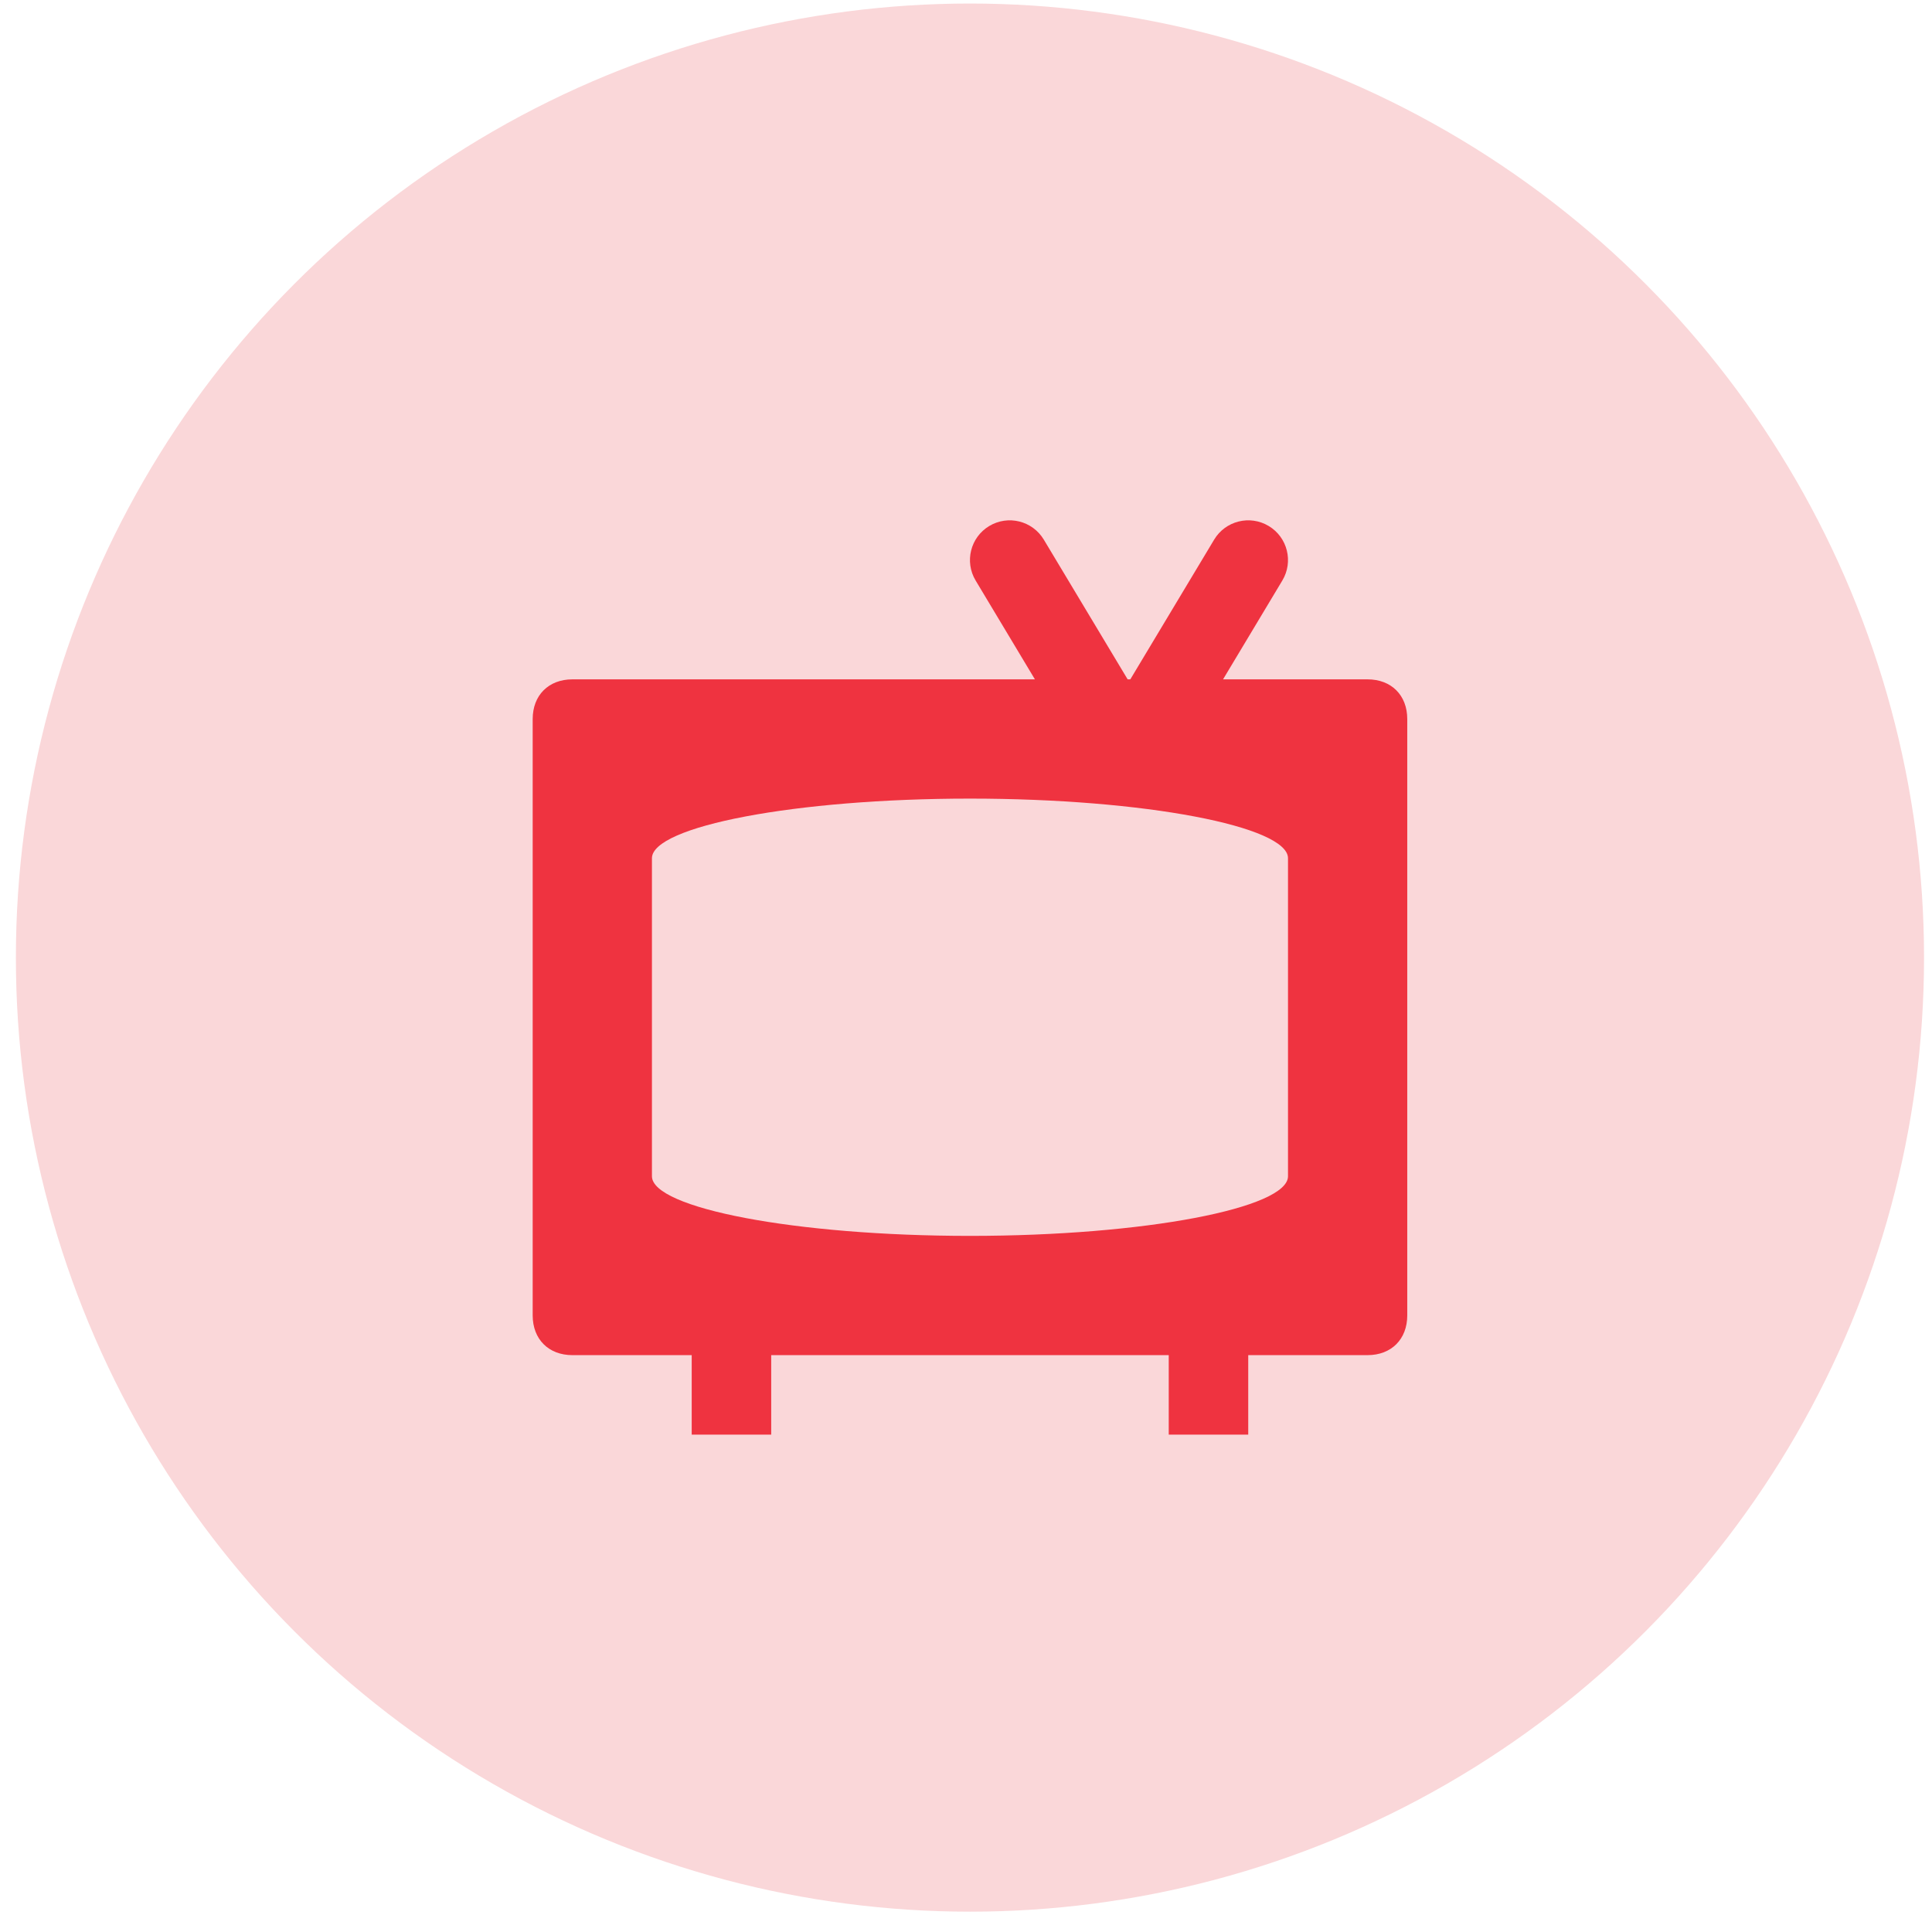
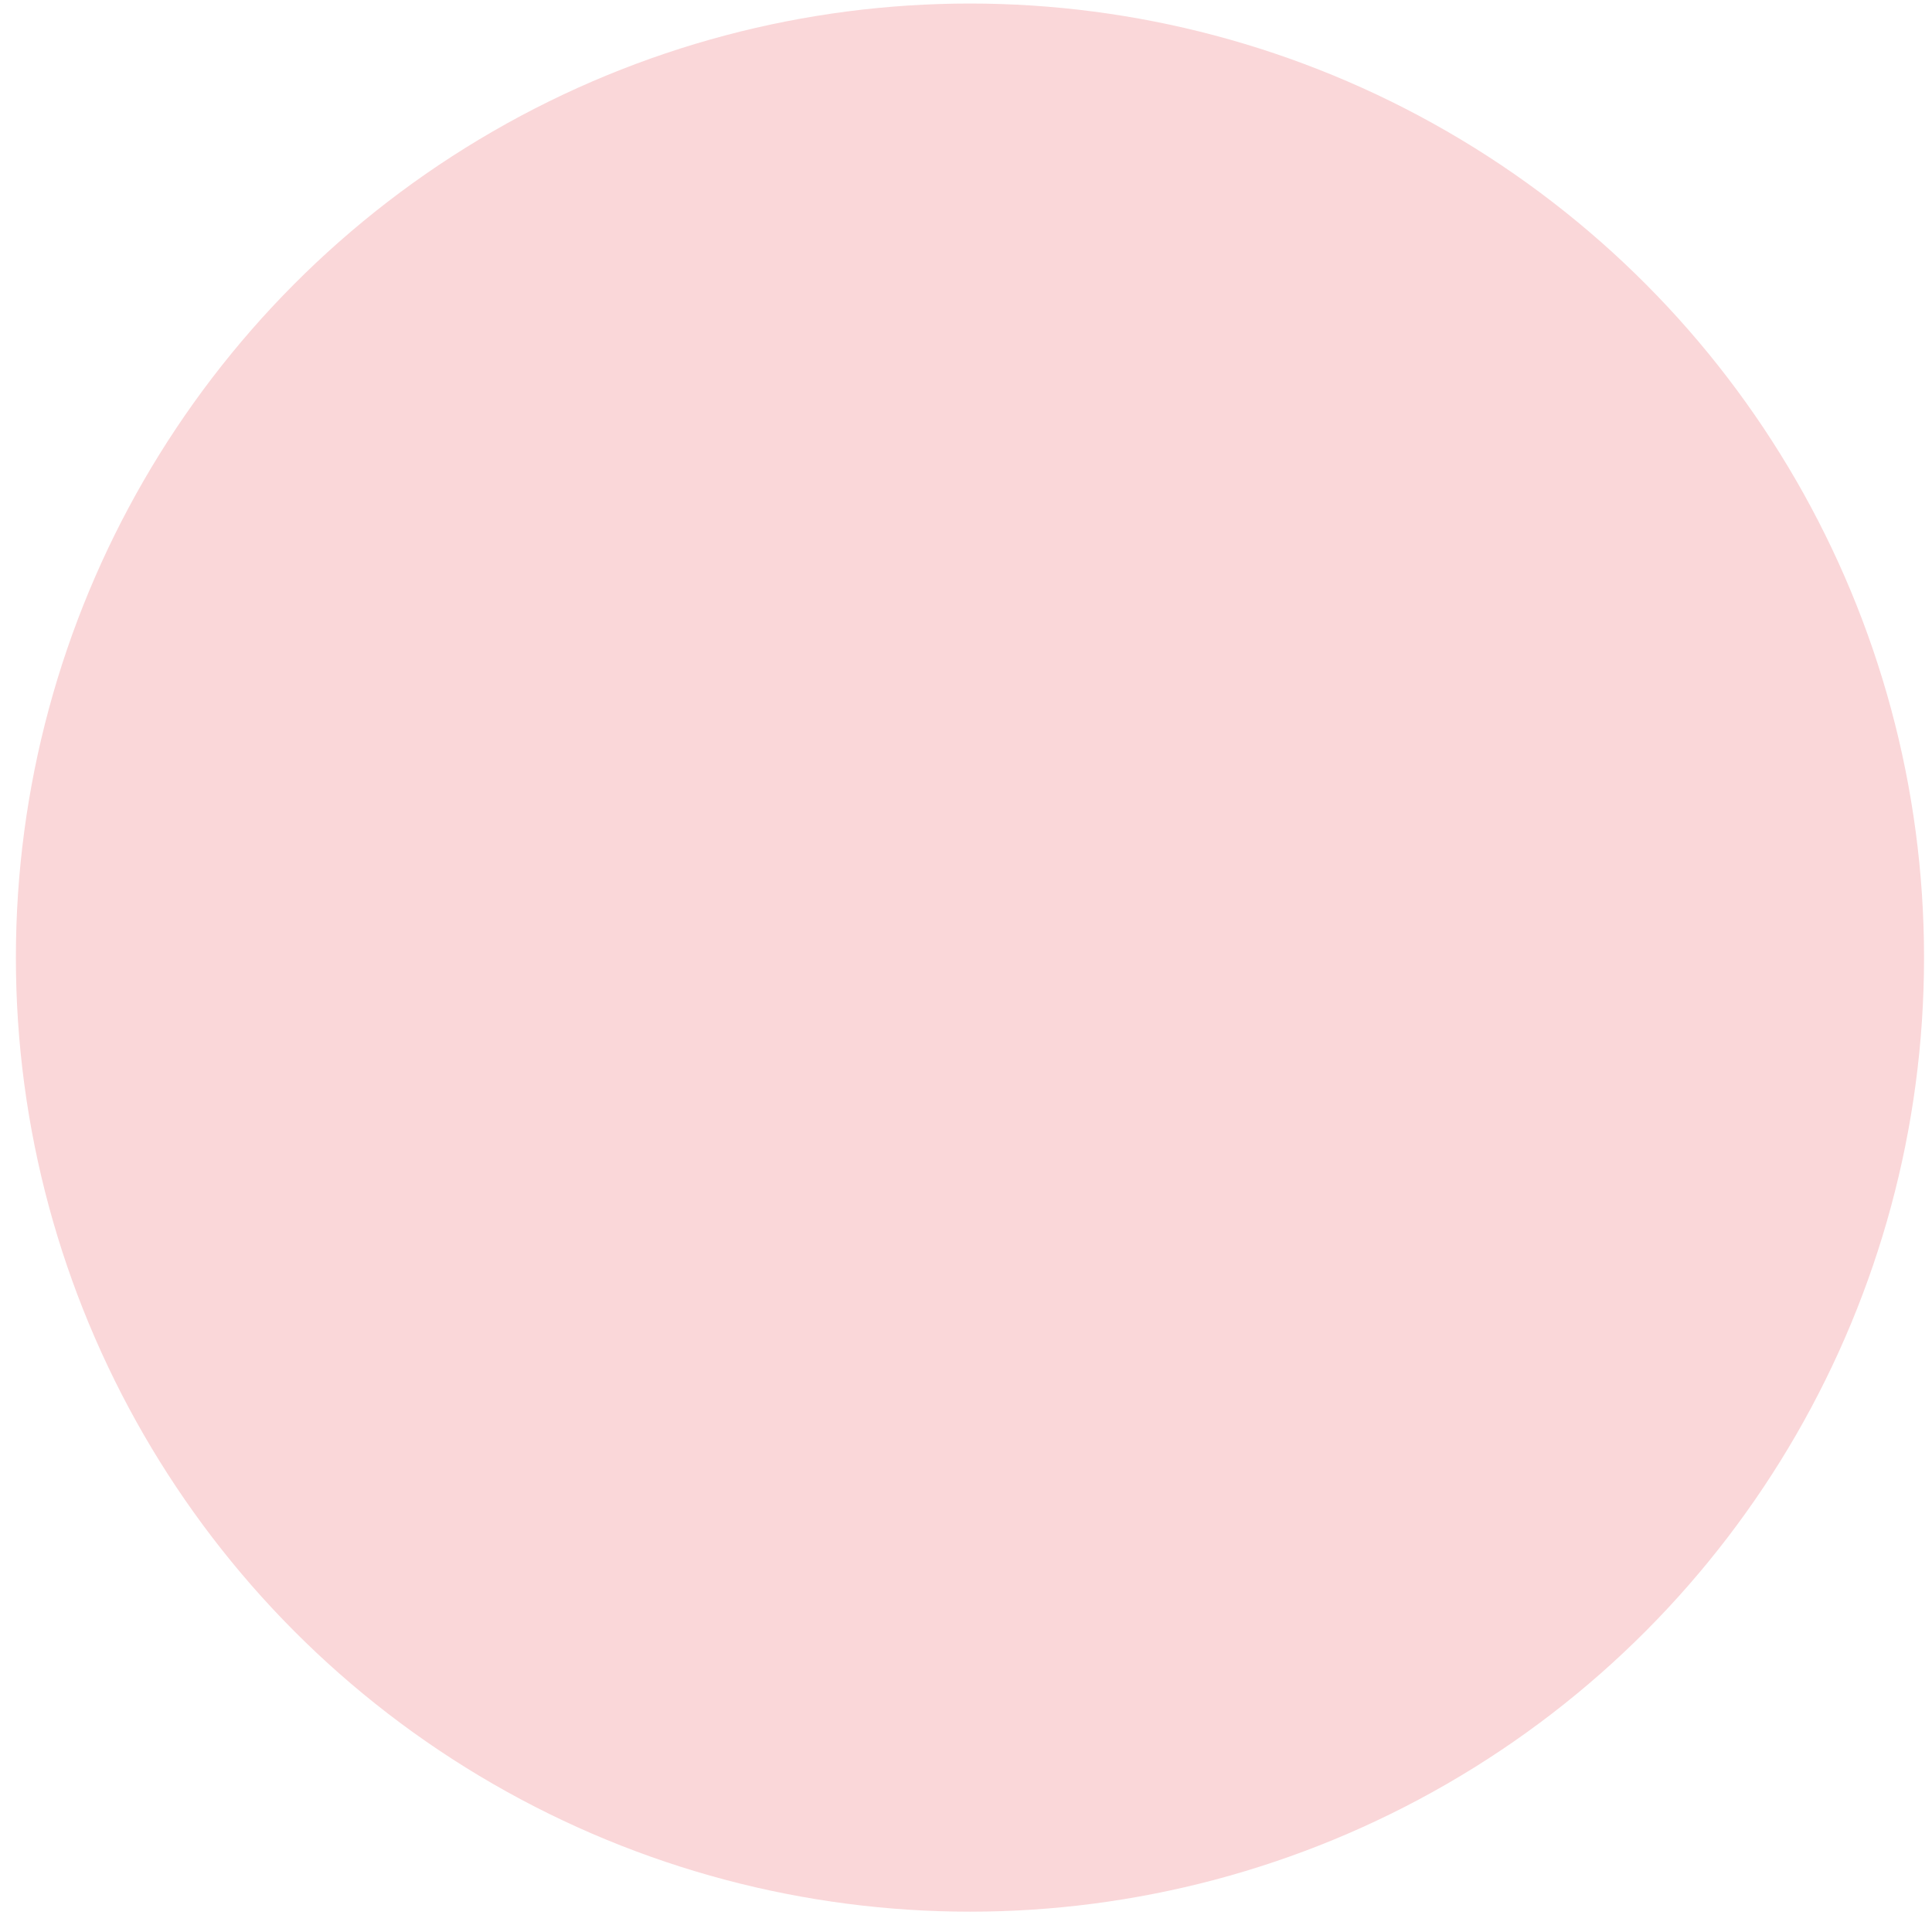
<svg xmlns="http://www.w3.org/2000/svg" width="81" height="81" viewBox="0 0 81 81" fill="none">
  <circle cx="40.666" cy="40.148" r="40" fill="#FAD7D9" />
  <g clip-path="url(#clip0_5198_1694)">
-     <path fill-rule="evenodd" clip-rule="evenodd" d="M41.475 22.053C42.265 21.579 43.288 21.835 43.762 22.624L47.277 28.482H47.389L50.904 22.624C51.377 21.835 52.401 21.579 53.191 22.053C53.98 22.526 54.236 23.55 53.762 24.339L51.277 28.482H57.333C58.333 28.482 59 29.148 59 30.148V55.148C59 56.148 58.333 56.815 57.333 56.815H52.333V60.148H49V56.815H32.333V60.148H29V56.815H24C23 56.815 22.333 56.148 22.333 55.148V30.148C22.333 29.148 23 28.482 24 28.482H43.389L40.904 24.339C40.43 23.55 40.686 22.526 41.475 22.053ZM40.666 33.482C33.333 33.482 27.333 34.648 27.333 35.982V49.315C27.333 50.648 33.333 51.815 40.666 51.815C48 51.815 54 50.648 54 49.315V35.982C54 34.648 48 33.482 40.666 33.482Z" fill="#EF3340" />
-   </g>
+     </g>
  <defs>
    <clipPath id="clip0_5198_1694">
      <rect width="40" height="40" fill="white" transform="translate(20.666 20.148)" />
    </clipPath>
  </defs>
</svg>